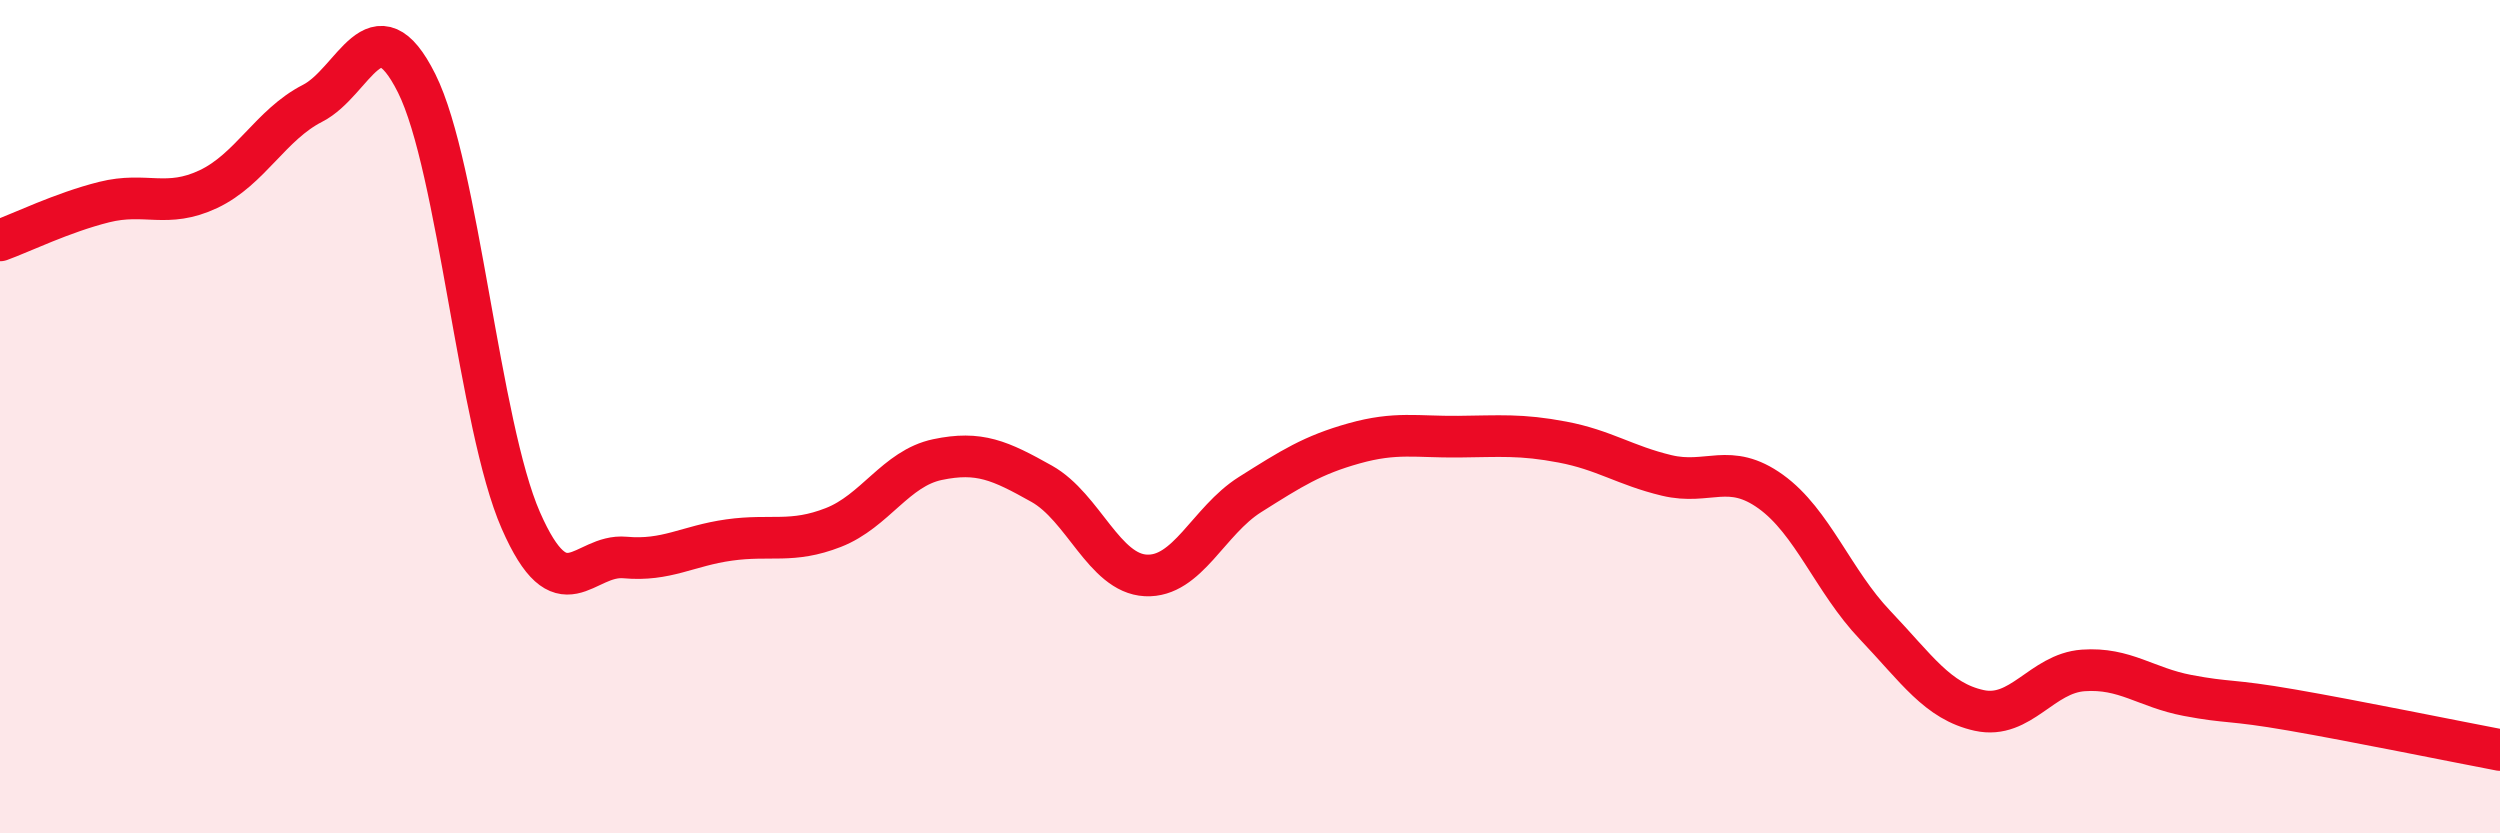
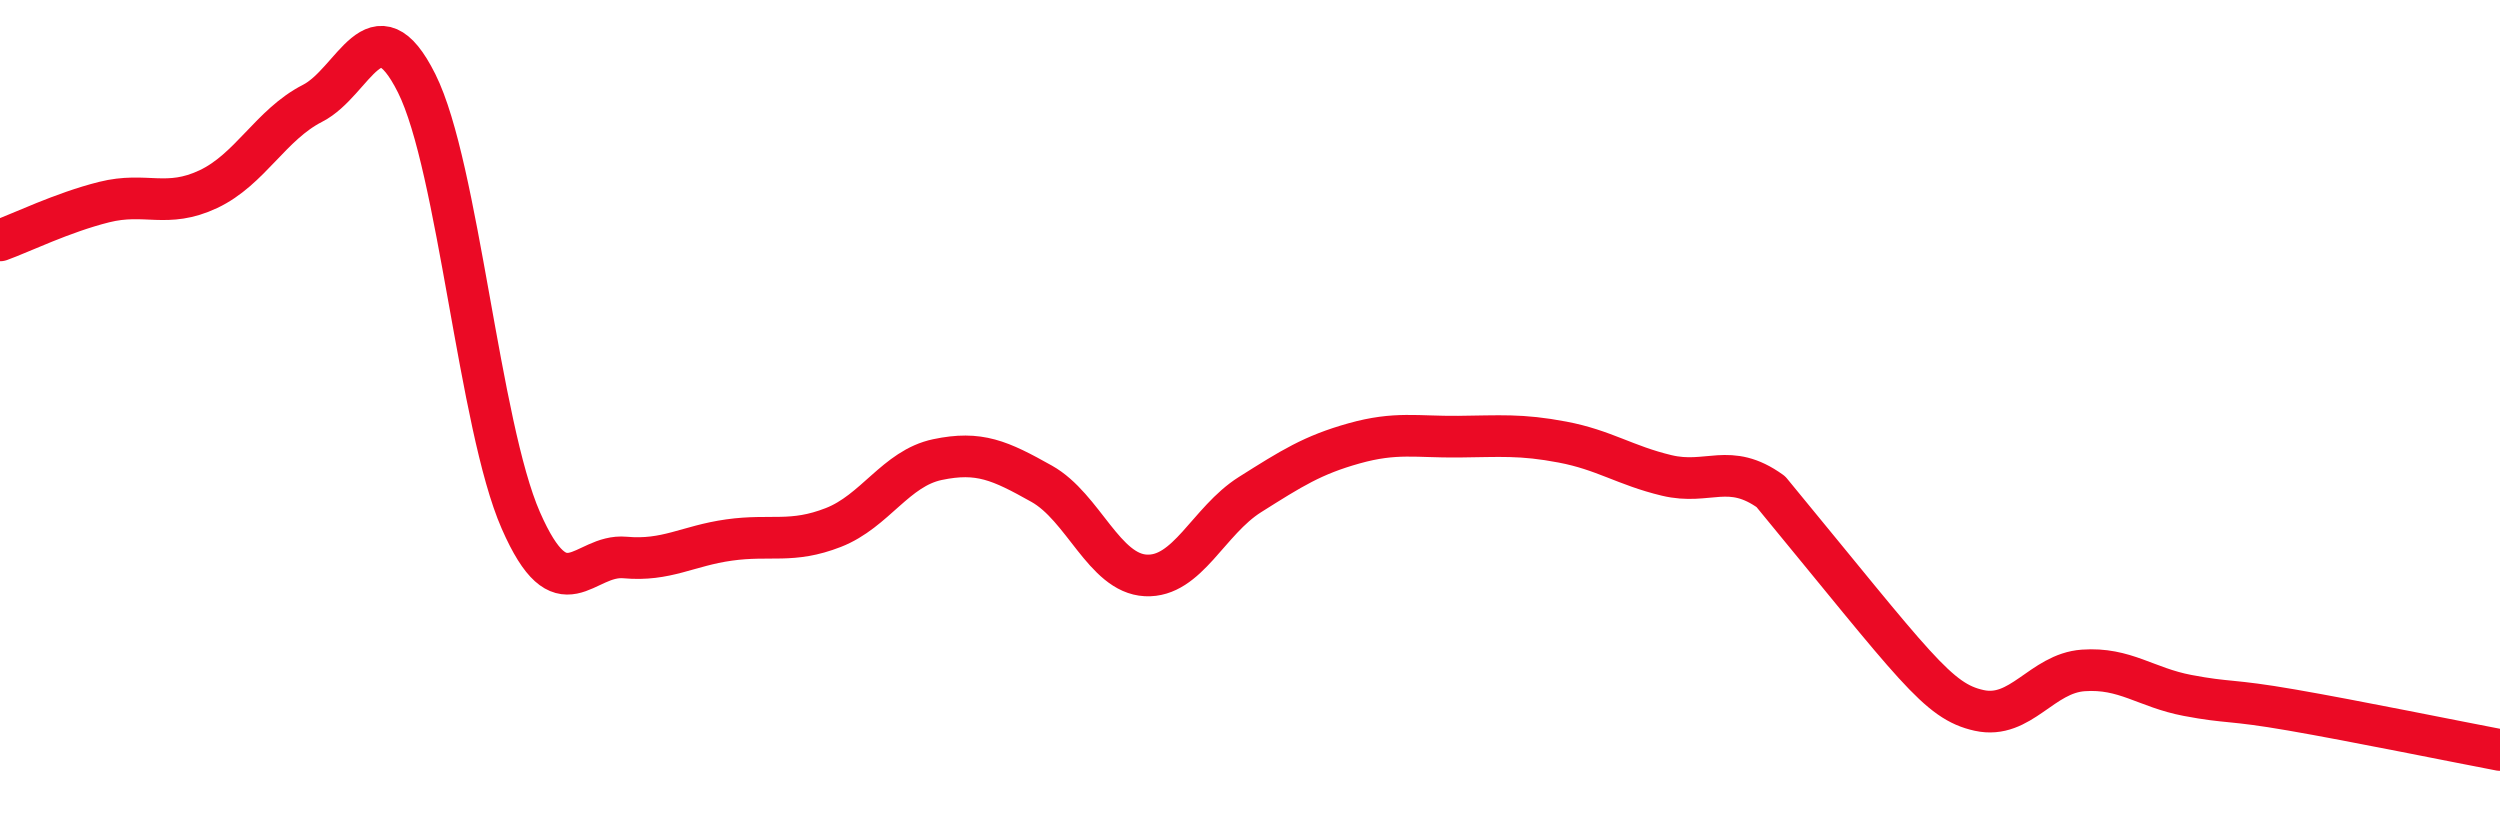
<svg xmlns="http://www.w3.org/2000/svg" width="60" height="20" viewBox="0 0 60 20">
-   <path d="M 0,5.77 C 0.5,5.59 1.5,5.1 2.5,4.85 C 3.5,4.6 4,5.01 5,4.54 C 6,4.07 6.5,2.99 7.5,2.48 C 8.5,1.97 9,0 10,2 C 11,4 11.5,10.21 12.5,12.49 C 13.5,14.77 14,13.29 15,13.38 C 16,13.47 16.5,13.1 17.5,12.96 C 18.5,12.82 19,13.05 20,12.66 C 21,12.27 21.5,11.24 22.5,11.03 C 23.5,10.82 24,11.05 25,11.61 C 26,12.17 26.5,13.76 27.5,13.81 C 28.5,13.86 29,12.5 30,11.87 C 31,11.24 31.5,10.92 32.5,10.64 C 33.5,10.36 34,10.49 35,10.48 C 36,10.47 36.5,10.42 37.5,10.61 C 38.5,10.8 39,11.17 40,11.41 C 41,11.65 41.5,11.08 42.5,11.8 C 43.5,12.52 44,13.95 45,15 C 46,16.05 46.5,16.83 47.5,17.05 C 48.5,17.27 49,16.16 50,16.09 C 51,16.02 51.5,16.5 52.5,16.69 C 53.5,16.88 53.5,16.78 55,17.04 C 56.5,17.3 59,17.81 60,18L60 20L0 20Z" fill="#EB0A25" opacity="0.1" stroke-linecap="round" stroke-linejoin="round" />
-   <path d="M 0,5.77 C 0.5,5.59 1.5,5.1 2.5,4.85 C 3.5,4.6 4,5.01 5,4.54 C 6,4.07 6.5,2.99 7.5,2.48 C 8.5,1.97 9,0 10,2 C 11,4 11.5,10.21 12.5,12.49 C 13.5,14.77 14,13.29 15,13.38 C 16,13.47 16.5,13.1 17.5,12.96 C 18.5,12.82 19,13.05 20,12.66 C 21,12.27 21.5,11.24 22.5,11.03 C 23.5,10.82 24,11.05 25,11.61 C 26,12.17 26.5,13.76 27.5,13.81 C 28.5,13.86 29,12.5 30,11.87 C 31,11.24 31.5,10.92 32.5,10.64 C 33.5,10.36 34,10.49 35,10.48 C 36,10.47 36.5,10.42 37.5,10.61 C 38.5,10.8 39,11.17 40,11.41 C 41,11.65 41.5,11.08 42.5,11.8 C 43.5,12.52 44,13.95 45,15 C 46,16.05 46.5,16.83 47.5,17.05 C 48.5,17.27 49,16.16 50,16.09 C 51,16.02 51.5,16.5 52.5,16.69 C 53.5,16.88 53.5,16.78 55,17.04 C 56.5,17.3 59,17.81 60,18" stroke="#EB0A25" stroke-width="1" fill="none" stroke-linecap="round" stroke-linejoin="round" />
+   <path d="M 0,5.77 C 0.5,5.59 1.5,5.1 2.5,4.85 C 3.5,4.6 4,5.01 5,4.54 C 6,4.07 6.5,2.99 7.5,2.48 C 8.5,1.97 9,0 10,2 C 11,4 11.5,10.21 12.5,12.49 C 13.5,14.77 14,13.29 15,13.38 C 16,13.47 16.5,13.1 17.5,12.96 C 18.5,12.82 19,13.05 20,12.66 C 21,12.27 21.5,11.24 22.5,11.03 C 23.5,10.82 24,11.05 25,11.61 C 26,12.17 26.5,13.76 27.5,13.81 C 28.5,13.86 29,12.5 30,11.87 C 31,11.24 31.5,10.92 32.5,10.64 C 33.5,10.36 34,10.49 35,10.48 C 36,10.47 36.5,10.42 37.5,10.61 C 38.5,10.8 39,11.17 40,11.41 C 41,11.65 41.5,11.08 42.5,11.8 C 46,16.05 46.5,16.83 47.5,17.05 C 48.5,17.27 49,16.16 50,16.09 C 51,16.02 51.5,16.5 52.5,16.69 C 53.5,16.88 53.5,16.78 55,17.04 C 56.5,17.3 59,17.81 60,18" stroke="#EB0A25" stroke-width="1" fill="none" stroke-linecap="round" stroke-linejoin="round" />
</svg>